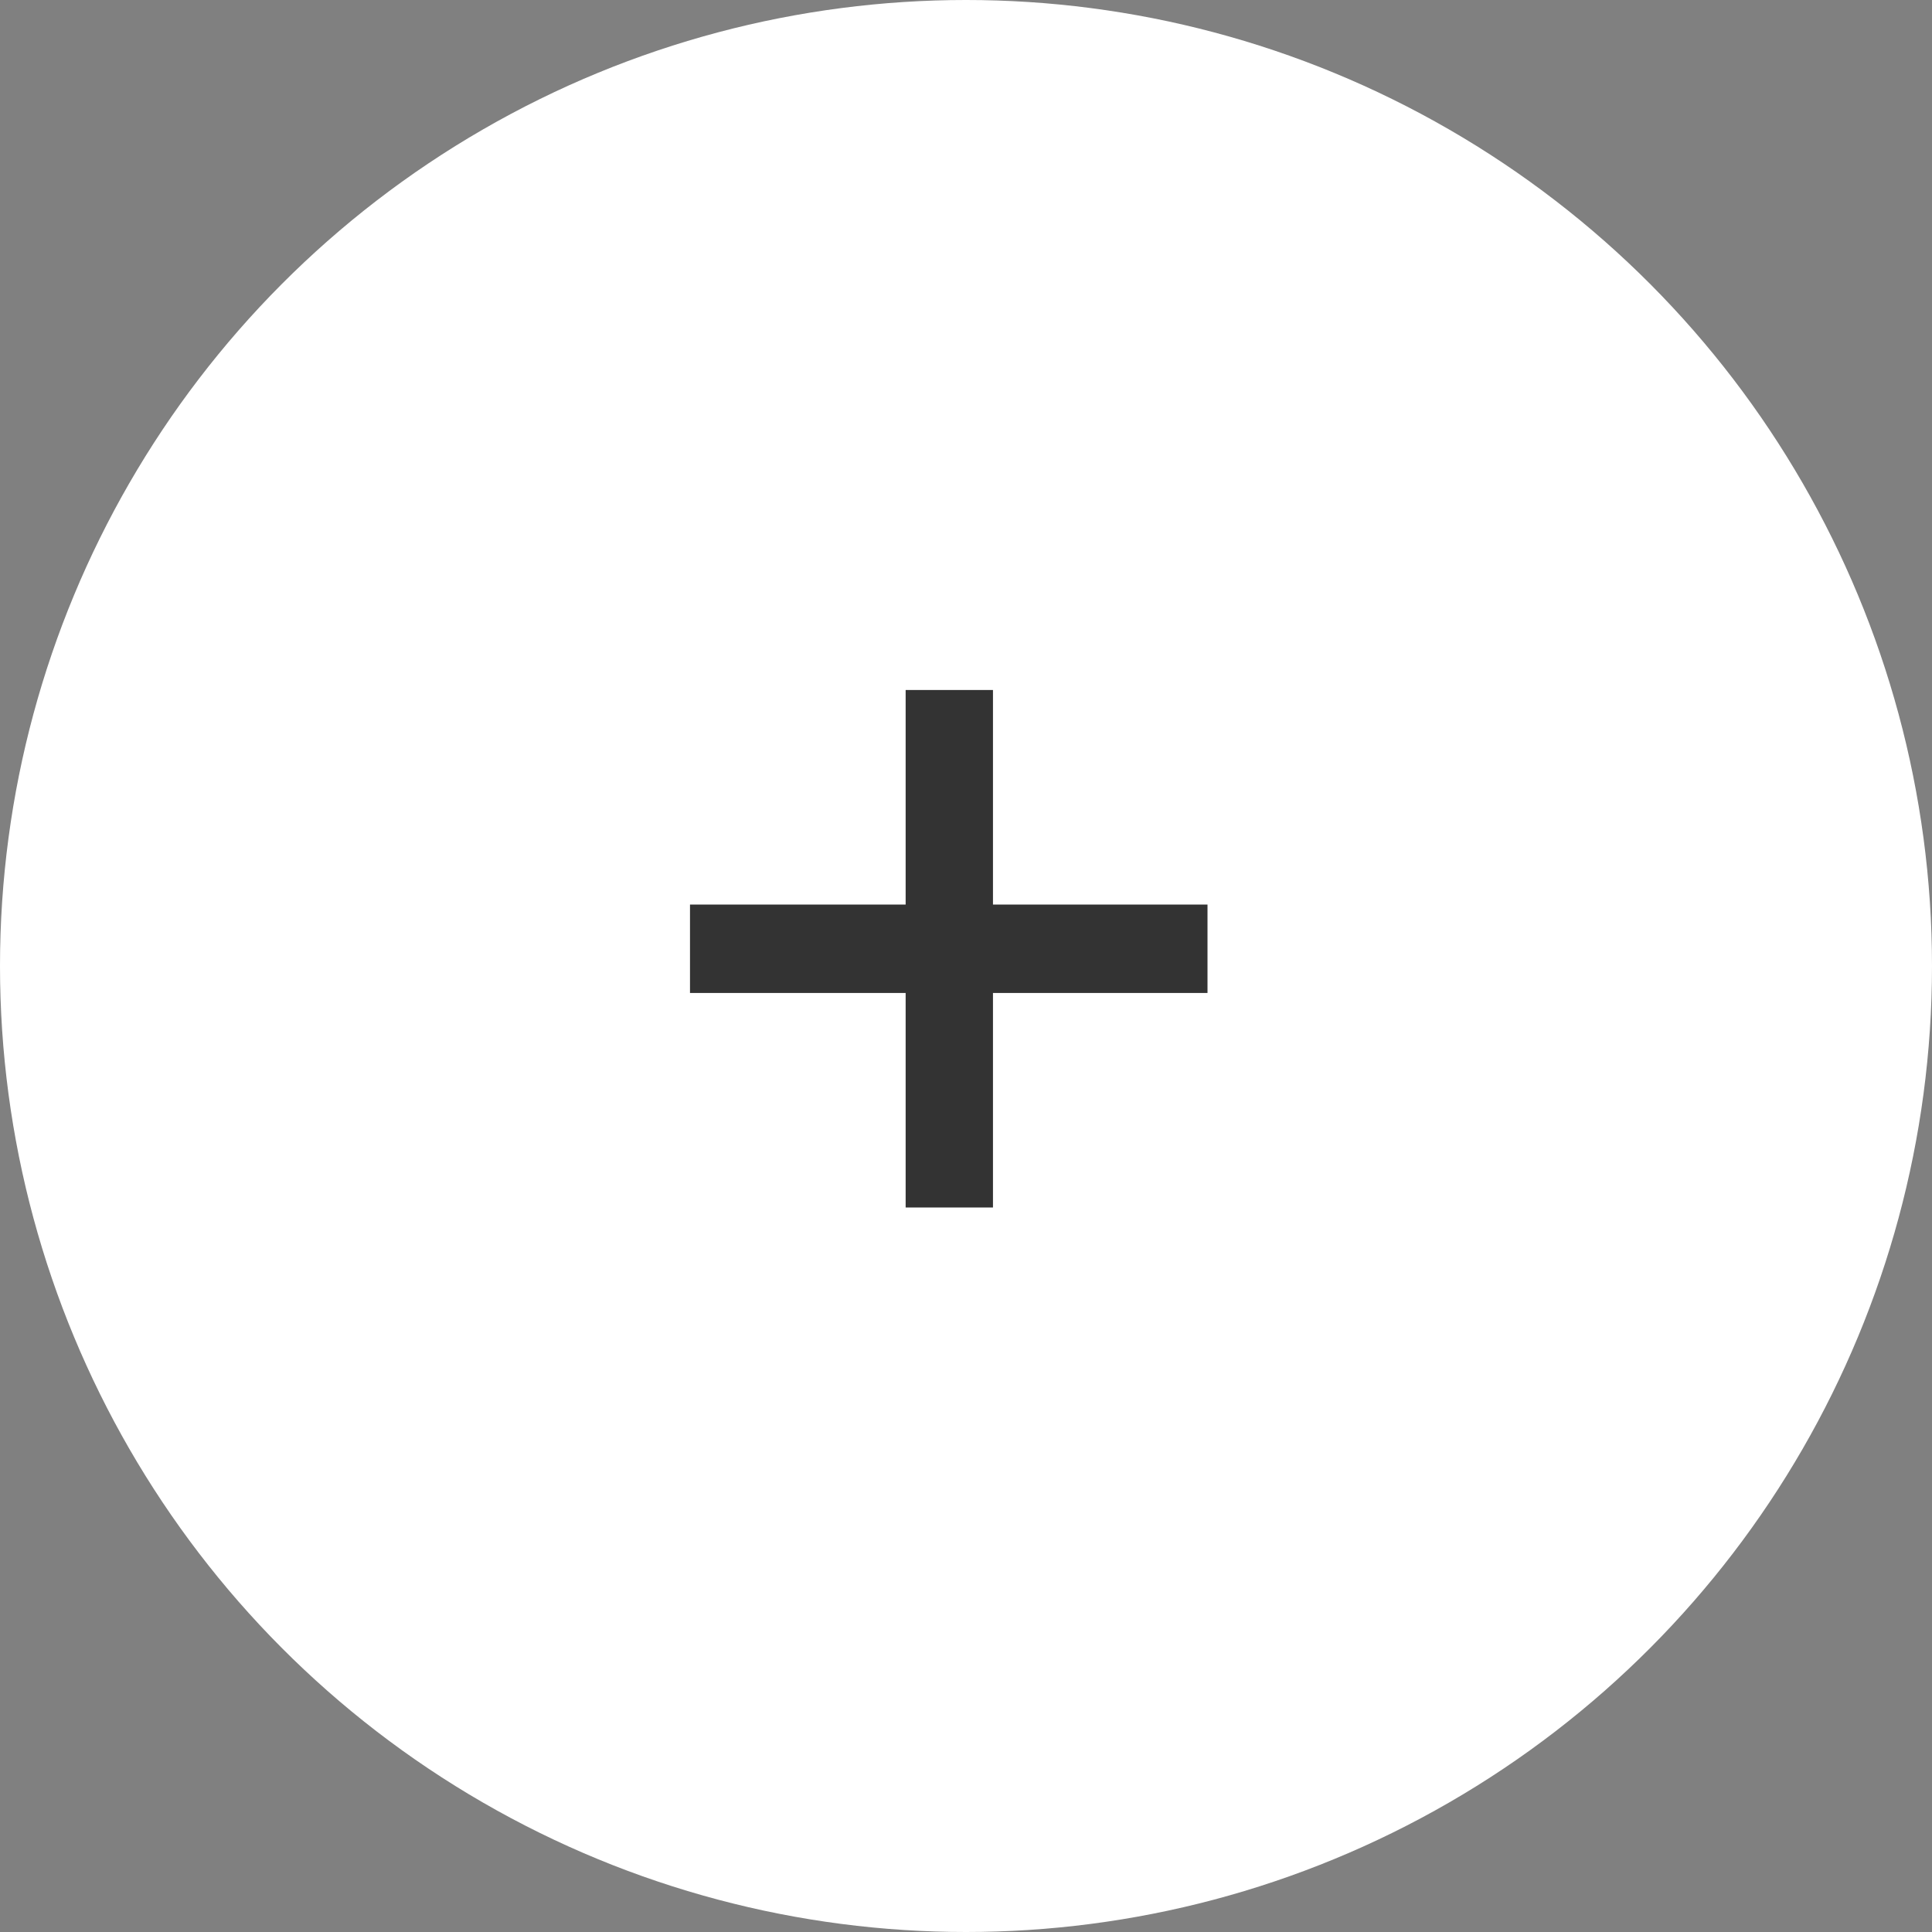
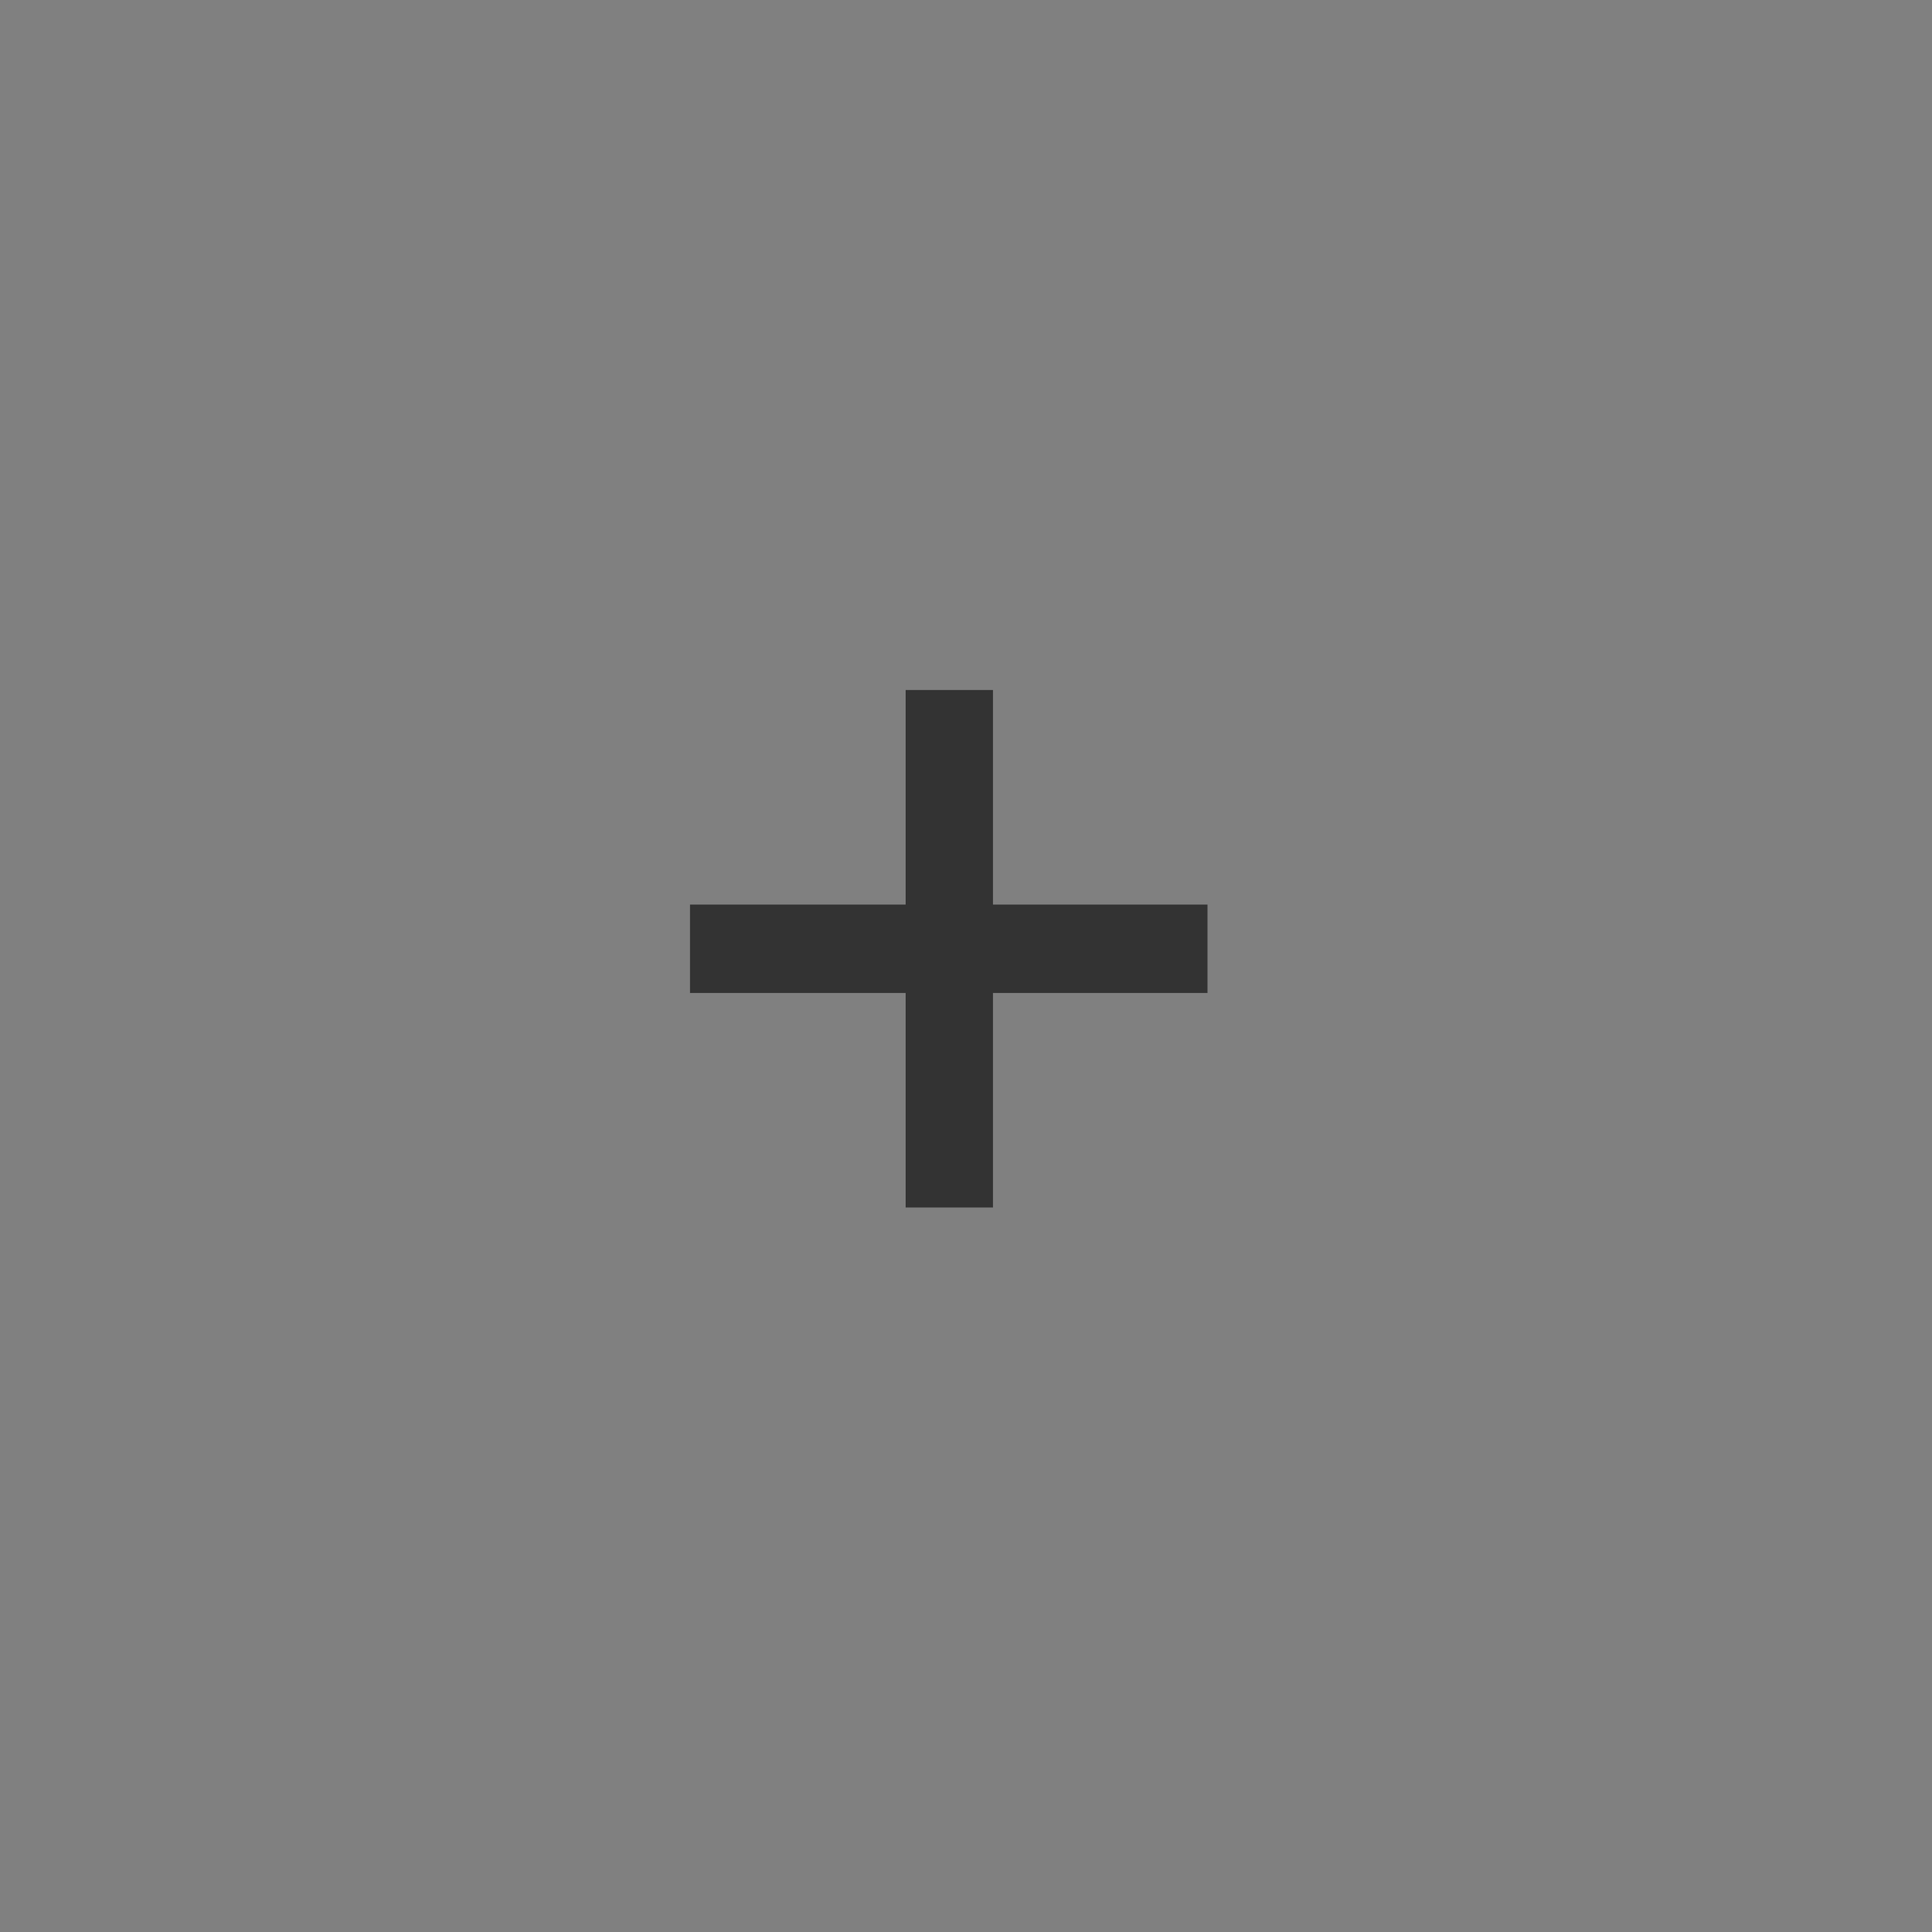
<svg xmlns="http://www.w3.org/2000/svg" width="50" height="50" viewBox="0 0 50 50" fill="none">
  <rect x="0" y="0" width="50" height="50" fill="#808080" stroke="none" />
-   <circle cx="25" cy="25" r="25" fill="white" />
  <path d="M23.438 31.25V17.857H25.698V31.25H23.438ZM17.857 25.698V23.41H31.25V25.698H17.857Z" fill="#333333" />
</svg>